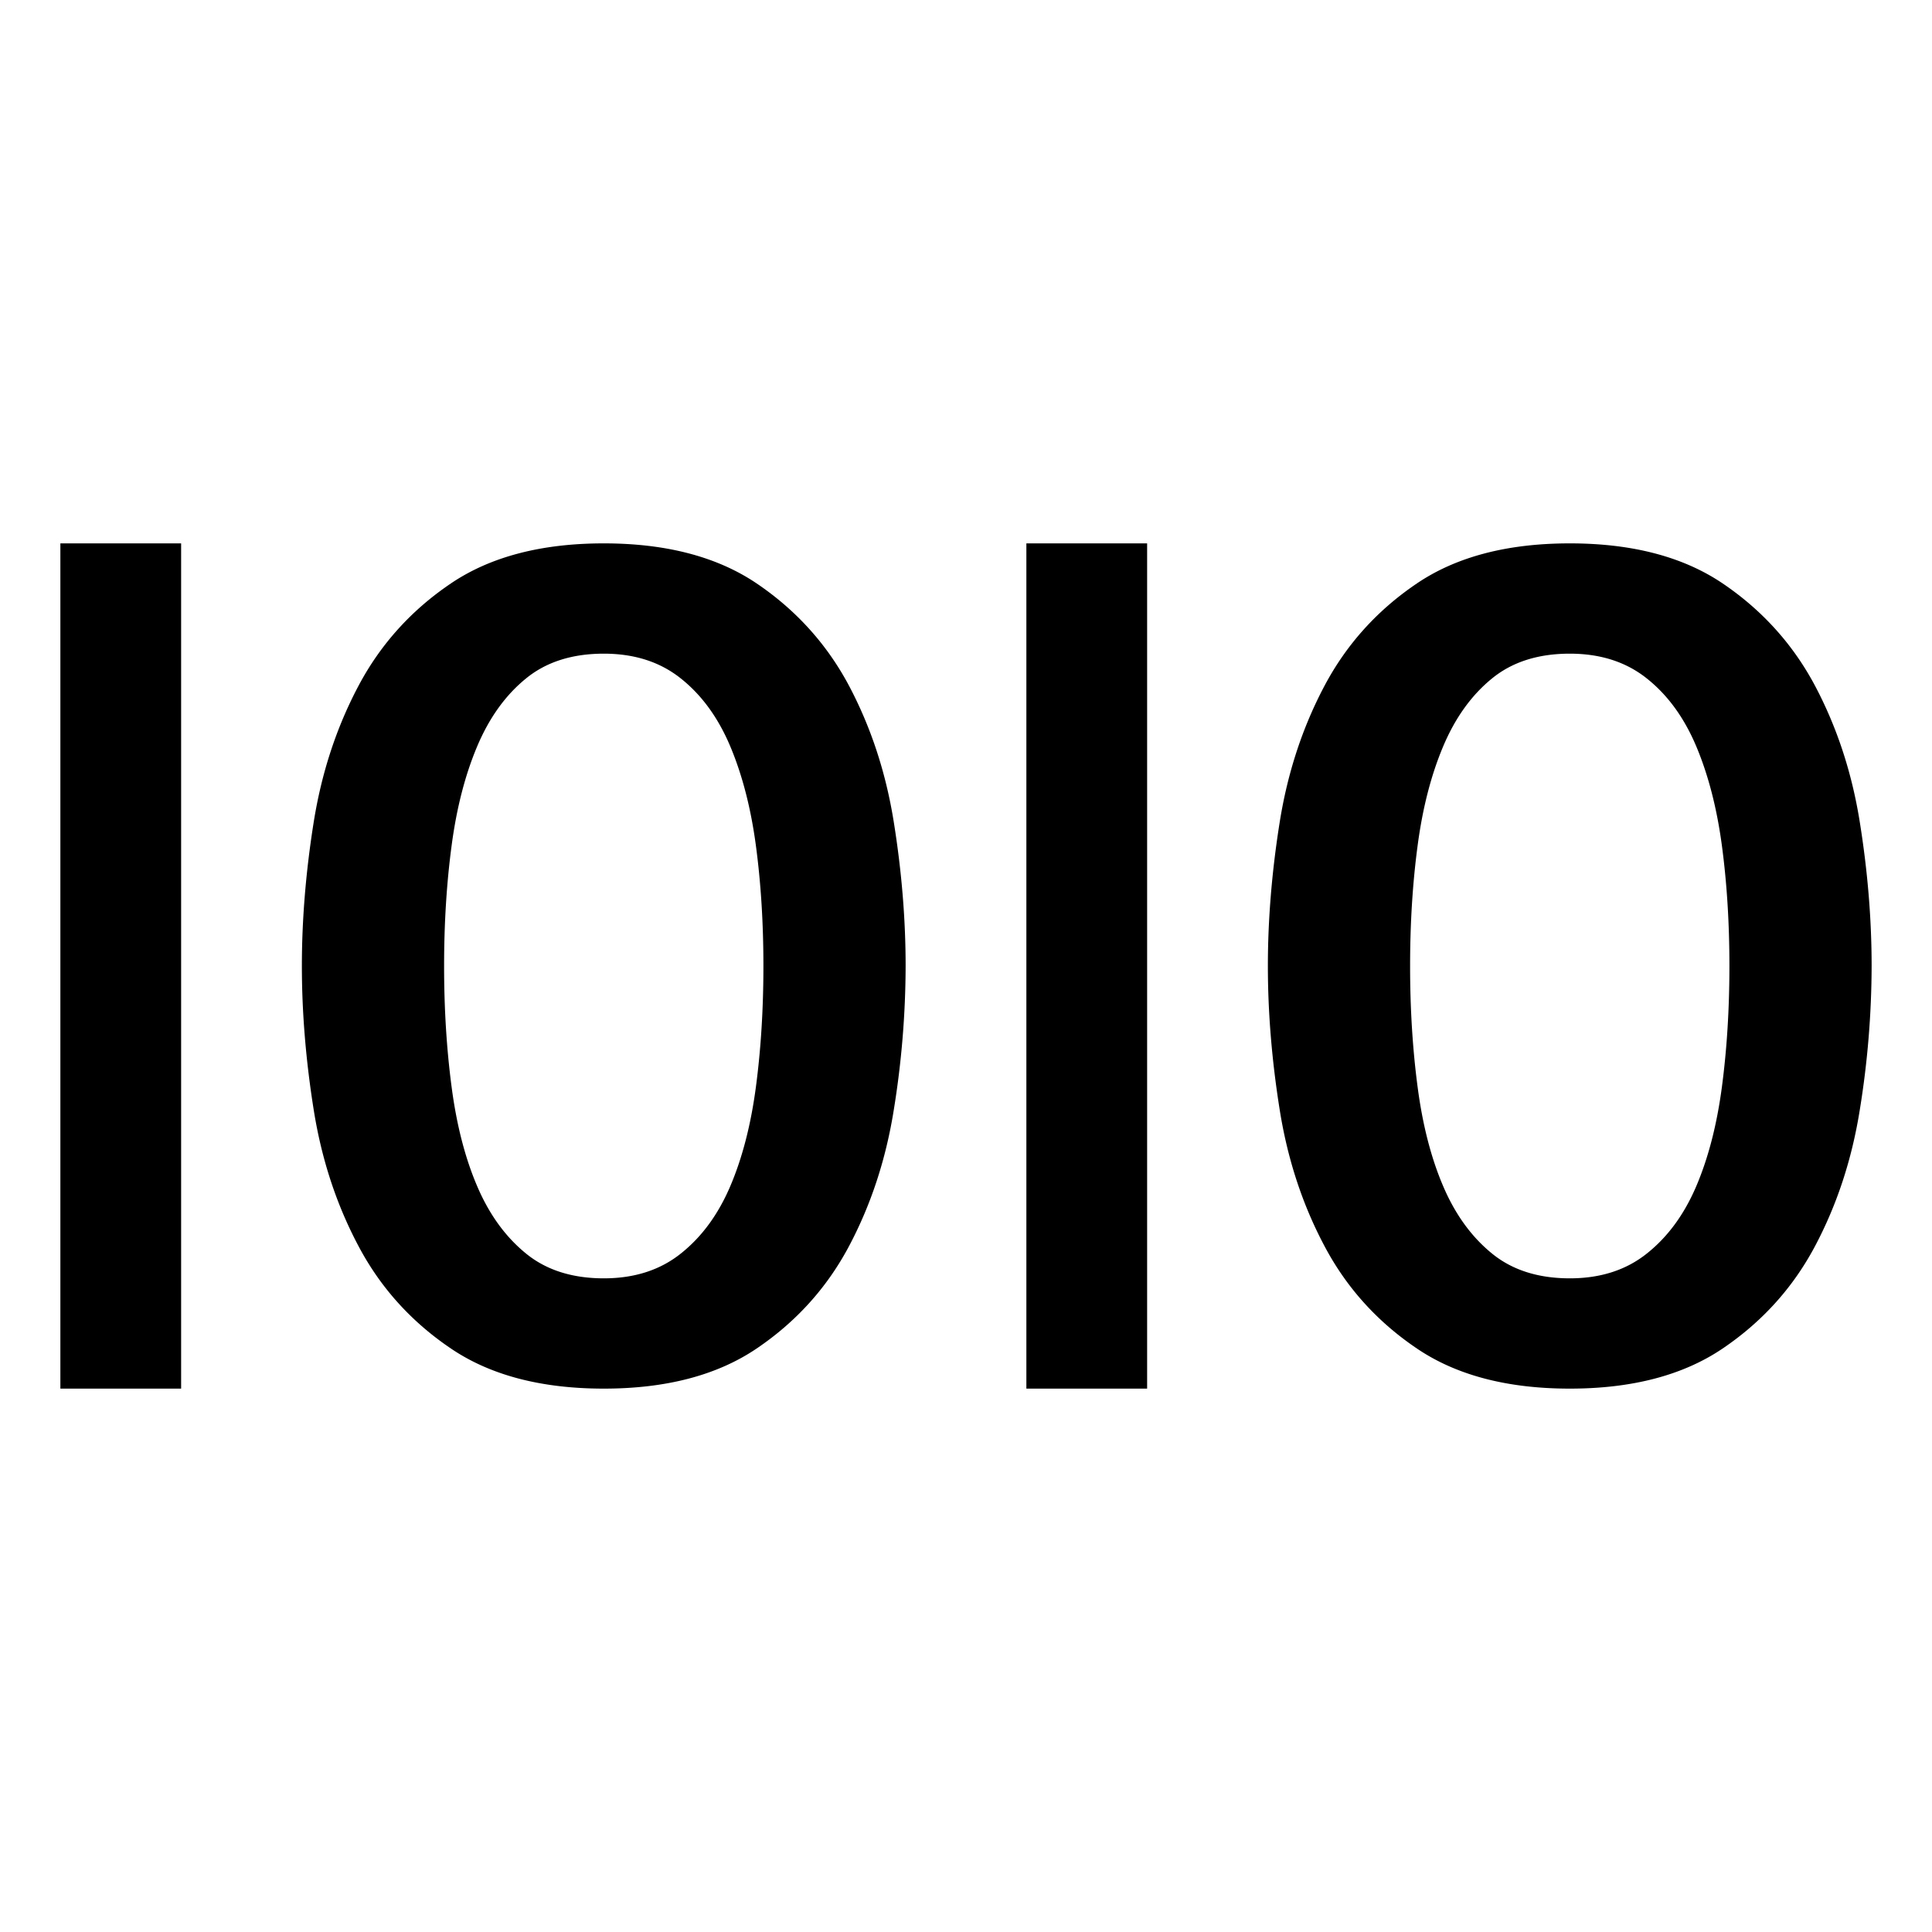
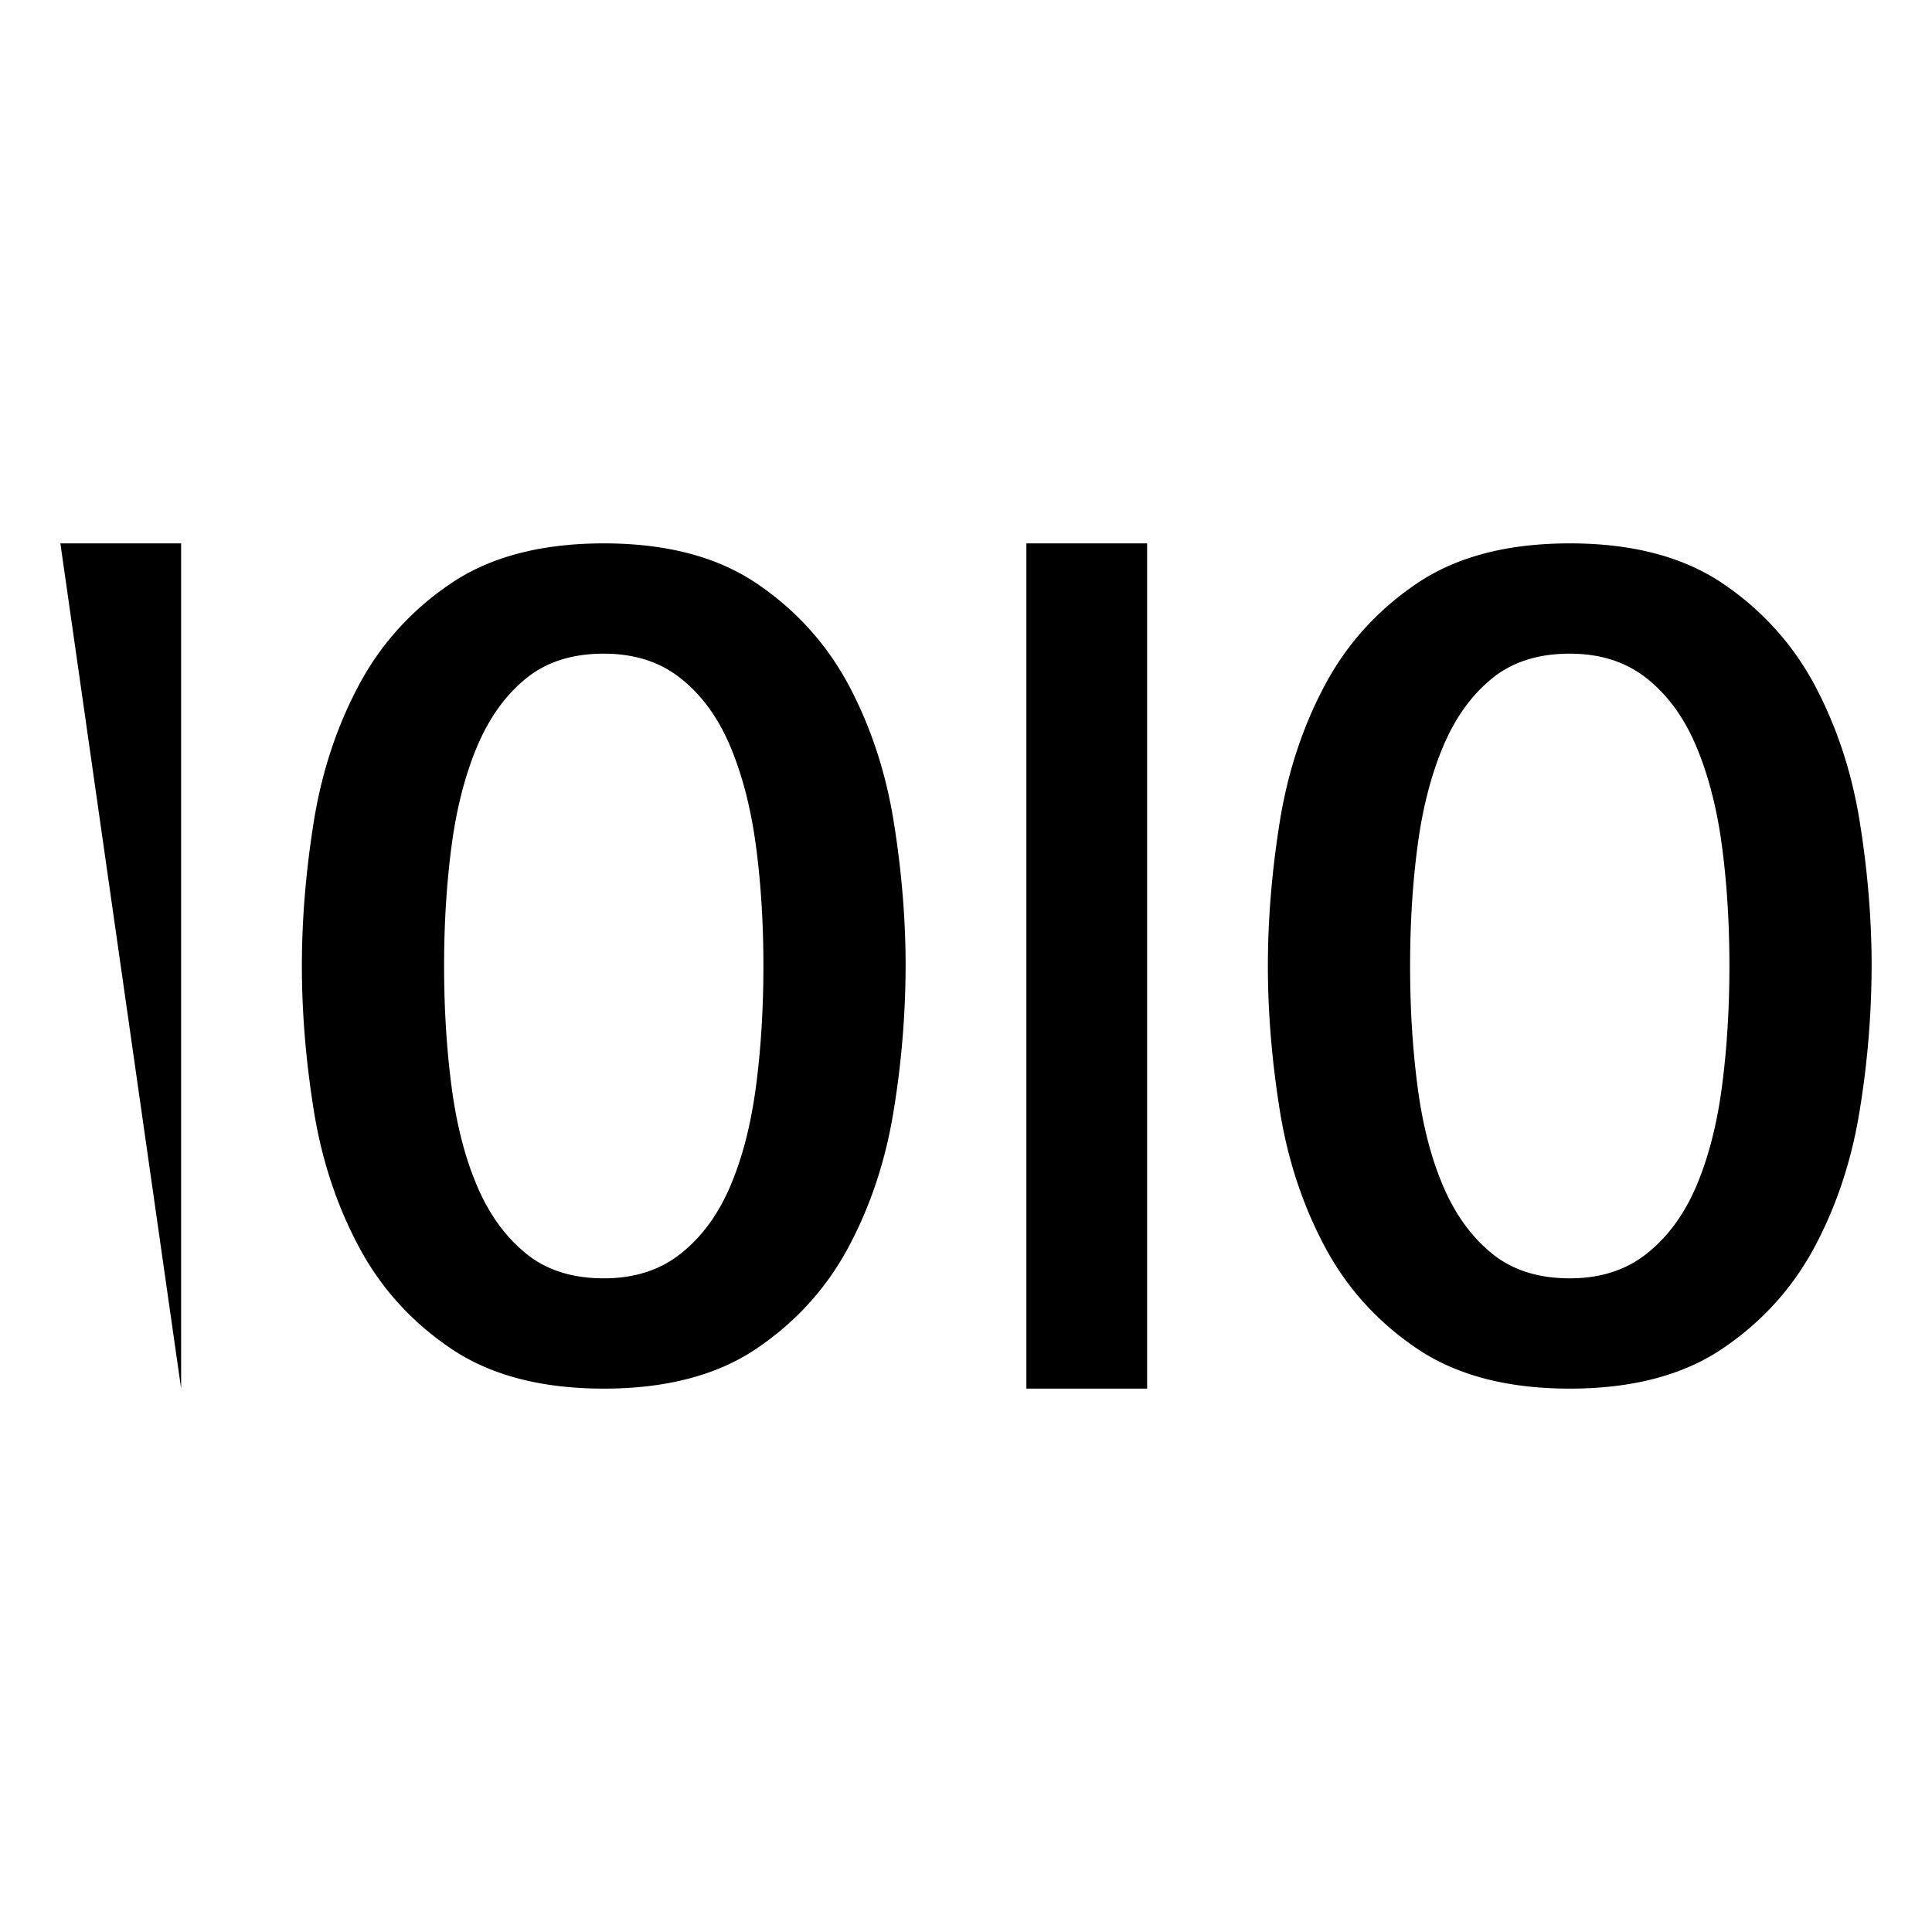
<svg xmlns="http://www.w3.org/2000/svg" viewBox="0 0 128 128" style="enable-background:new 0 0 128 128">
-   <path d="M4 36h8v56H4zm52.242 9.418c-1.461-2.74-3.5-4.998-6.117-6.768C47.508 36.885 44.133 36 40.004 36c-4.137 0-7.512.885-10.125 2.65-2.621 1.77-4.66 4.027-6.117 6.768-1.461 2.748-2.453 5.762-2.977 9.041C20.262 57.744 20 60.926 20 64c0 3.074.262 6.256.785 9.537.523 3.283 1.516 6.297 2.977 9.039 1.457 2.746 3.496 5 6.117 6.77C32.492 91.115 35.867 92 40.004 92c4.129 0 7.504-.885 10.121-2.654 2.617-1.77 4.656-4.023 6.117-6.77 1.457-2.742 2.449-5.756 2.973-9.039A60.13 60.13 0 0060 64c0-3.074-.258-6.256-.785-9.541-.524-3.279-1.516-6.293-2.973-9.041zm-6.16 26.584c-.332 2.51-.898 4.703-1.695 6.576-.797 1.871-1.883 3.359-3.266 4.461-1.375 1.104-3.082 1.654-5.117 1.654-2.098 0-3.824-.551-5.168-1.654-1.351-1.102-2.43-2.59-3.226-4.461-.801-1.873-1.363-4.066-1.691-6.576-.332-2.514-.496-5.182-.496-8.002 0-2.82.164-5.475.496-7.963.328-2.486.891-4.678 1.691-6.578.797-1.895 1.875-3.396 3.226-4.498 1.344-1.104 3.07-1.654 5.168-1.654 2.035 0 3.742.551 5.117 1.654 1.383 1.102 2.469 2.604 3.266 4.498.797 1.9 1.363 4.092 1.695 6.578.332 2.488.496 5.143.496 7.963 0 2.82-.164 5.488-.496 8.002zm73.133-17.543c-.523-3.279-1.516-6.293-2.973-9.041-1.461-2.74-3.5-4.998-6.117-6.768-2.617-1.766-5.992-2.65-10.121-2.65-4.137 0-7.512.885-10.125 2.65-2.621 1.77-4.66 4.027-6.117 6.768-1.461 2.748-2.453 5.762-2.977 9.041C84.262 57.744 84 60.926 84 64c0 3.074.262 6.256.785 9.537.523 3.283 1.516 6.297 2.977 9.039 1.457 2.746 3.496 5 6.117 6.77C96.492 91.115 99.867 92 104.004 92c4.129 0 7.504-.885 10.121-2.654 2.617-1.77 4.656-4.023 6.117-6.77 1.457-2.742 2.449-5.756 2.973-9.039A60.13 60.13 0 00124 64c0-3.074-.258-6.256-.785-9.541zm-9.133 17.543c-.332 2.51-.898 4.703-1.695 6.576-.797 1.871-1.883 3.359-3.266 4.461-1.375 1.104-3.082 1.654-5.117 1.654-2.098 0-3.824-.551-5.168-1.654-1.351-1.102-2.43-2.59-3.226-4.461-.801-1.873-1.363-4.066-1.691-6.576-.332-2.514-.496-5.182-.496-8.002 0-2.82.164-5.475.496-7.963.328-2.486.891-4.678 1.691-6.578.797-1.895 1.875-3.396 3.226-4.498 1.344-1.104 3.07-1.654 5.168-1.654 2.035 0 3.742.551 5.117 1.654 1.383 1.102 2.469 2.604 3.266 4.498.797 1.9 1.363 4.092 1.695 6.578.332 2.488.496 5.143.496 7.963 0 2.82-.164 5.488-.496 8.002zM68 36h8v56h-8z" />
+   <path d="M4 36h8v56zm52.242 9.418c-1.461-2.74-3.5-4.998-6.117-6.768C47.508 36.885 44.133 36 40.004 36c-4.137 0-7.512.885-10.125 2.65-2.621 1.77-4.66 4.027-6.117 6.768-1.461 2.748-2.453 5.762-2.977 9.041C20.262 57.744 20 60.926 20 64c0 3.074.262 6.256.785 9.537.523 3.283 1.516 6.297 2.977 9.039 1.457 2.746 3.496 5 6.117 6.77C32.492 91.115 35.867 92 40.004 92c4.129 0 7.504-.885 10.121-2.654 2.617-1.77 4.656-4.023 6.117-6.77 1.457-2.742 2.449-5.756 2.973-9.039A60.13 60.13 0 0060 64c0-3.074-.258-6.256-.785-9.541-.524-3.279-1.516-6.293-2.973-9.041zm-6.16 26.584c-.332 2.51-.898 4.703-1.695 6.576-.797 1.871-1.883 3.359-3.266 4.461-1.375 1.104-3.082 1.654-5.117 1.654-2.098 0-3.824-.551-5.168-1.654-1.351-1.102-2.43-2.59-3.226-4.461-.801-1.873-1.363-4.066-1.691-6.576-.332-2.514-.496-5.182-.496-8.002 0-2.82.164-5.475.496-7.963.328-2.486.891-4.678 1.691-6.578.797-1.895 1.875-3.396 3.226-4.498 1.344-1.104 3.07-1.654 5.168-1.654 2.035 0 3.742.551 5.117 1.654 1.383 1.102 2.469 2.604 3.266 4.498.797 1.9 1.363 4.092 1.695 6.578.332 2.488.496 5.143.496 7.963 0 2.82-.164 5.488-.496 8.002zm73.133-17.543c-.523-3.279-1.516-6.293-2.973-9.041-1.461-2.74-3.5-4.998-6.117-6.768-2.617-1.766-5.992-2.65-10.121-2.65-4.137 0-7.512.885-10.125 2.65-2.621 1.77-4.66 4.027-6.117 6.768-1.461 2.748-2.453 5.762-2.977 9.041C84.262 57.744 84 60.926 84 64c0 3.074.262 6.256.785 9.537.523 3.283 1.516 6.297 2.977 9.039 1.457 2.746 3.496 5 6.117 6.77C96.492 91.115 99.867 92 104.004 92c4.129 0 7.504-.885 10.121-2.654 2.617-1.77 4.656-4.023 6.117-6.77 1.457-2.742 2.449-5.756 2.973-9.039A60.13 60.13 0 00124 64c0-3.074-.258-6.256-.785-9.541zm-9.133 17.543c-.332 2.51-.898 4.703-1.695 6.576-.797 1.871-1.883 3.359-3.266 4.461-1.375 1.104-3.082 1.654-5.117 1.654-2.098 0-3.824-.551-5.168-1.654-1.351-1.102-2.43-2.59-3.226-4.461-.801-1.873-1.363-4.066-1.691-6.576-.332-2.514-.496-5.182-.496-8.002 0-2.82.164-5.475.496-7.963.328-2.486.891-4.678 1.691-6.578.797-1.895 1.875-3.396 3.226-4.498 1.344-1.104 3.07-1.654 5.168-1.654 2.035 0 3.742.551 5.117 1.654 1.383 1.102 2.469 2.604 3.266 4.498.797 1.9 1.363 4.092 1.695 6.578.332 2.488.496 5.143.496 7.963 0 2.82-.164 5.488-.496 8.002zM68 36h8v56h-8z" />
</svg>